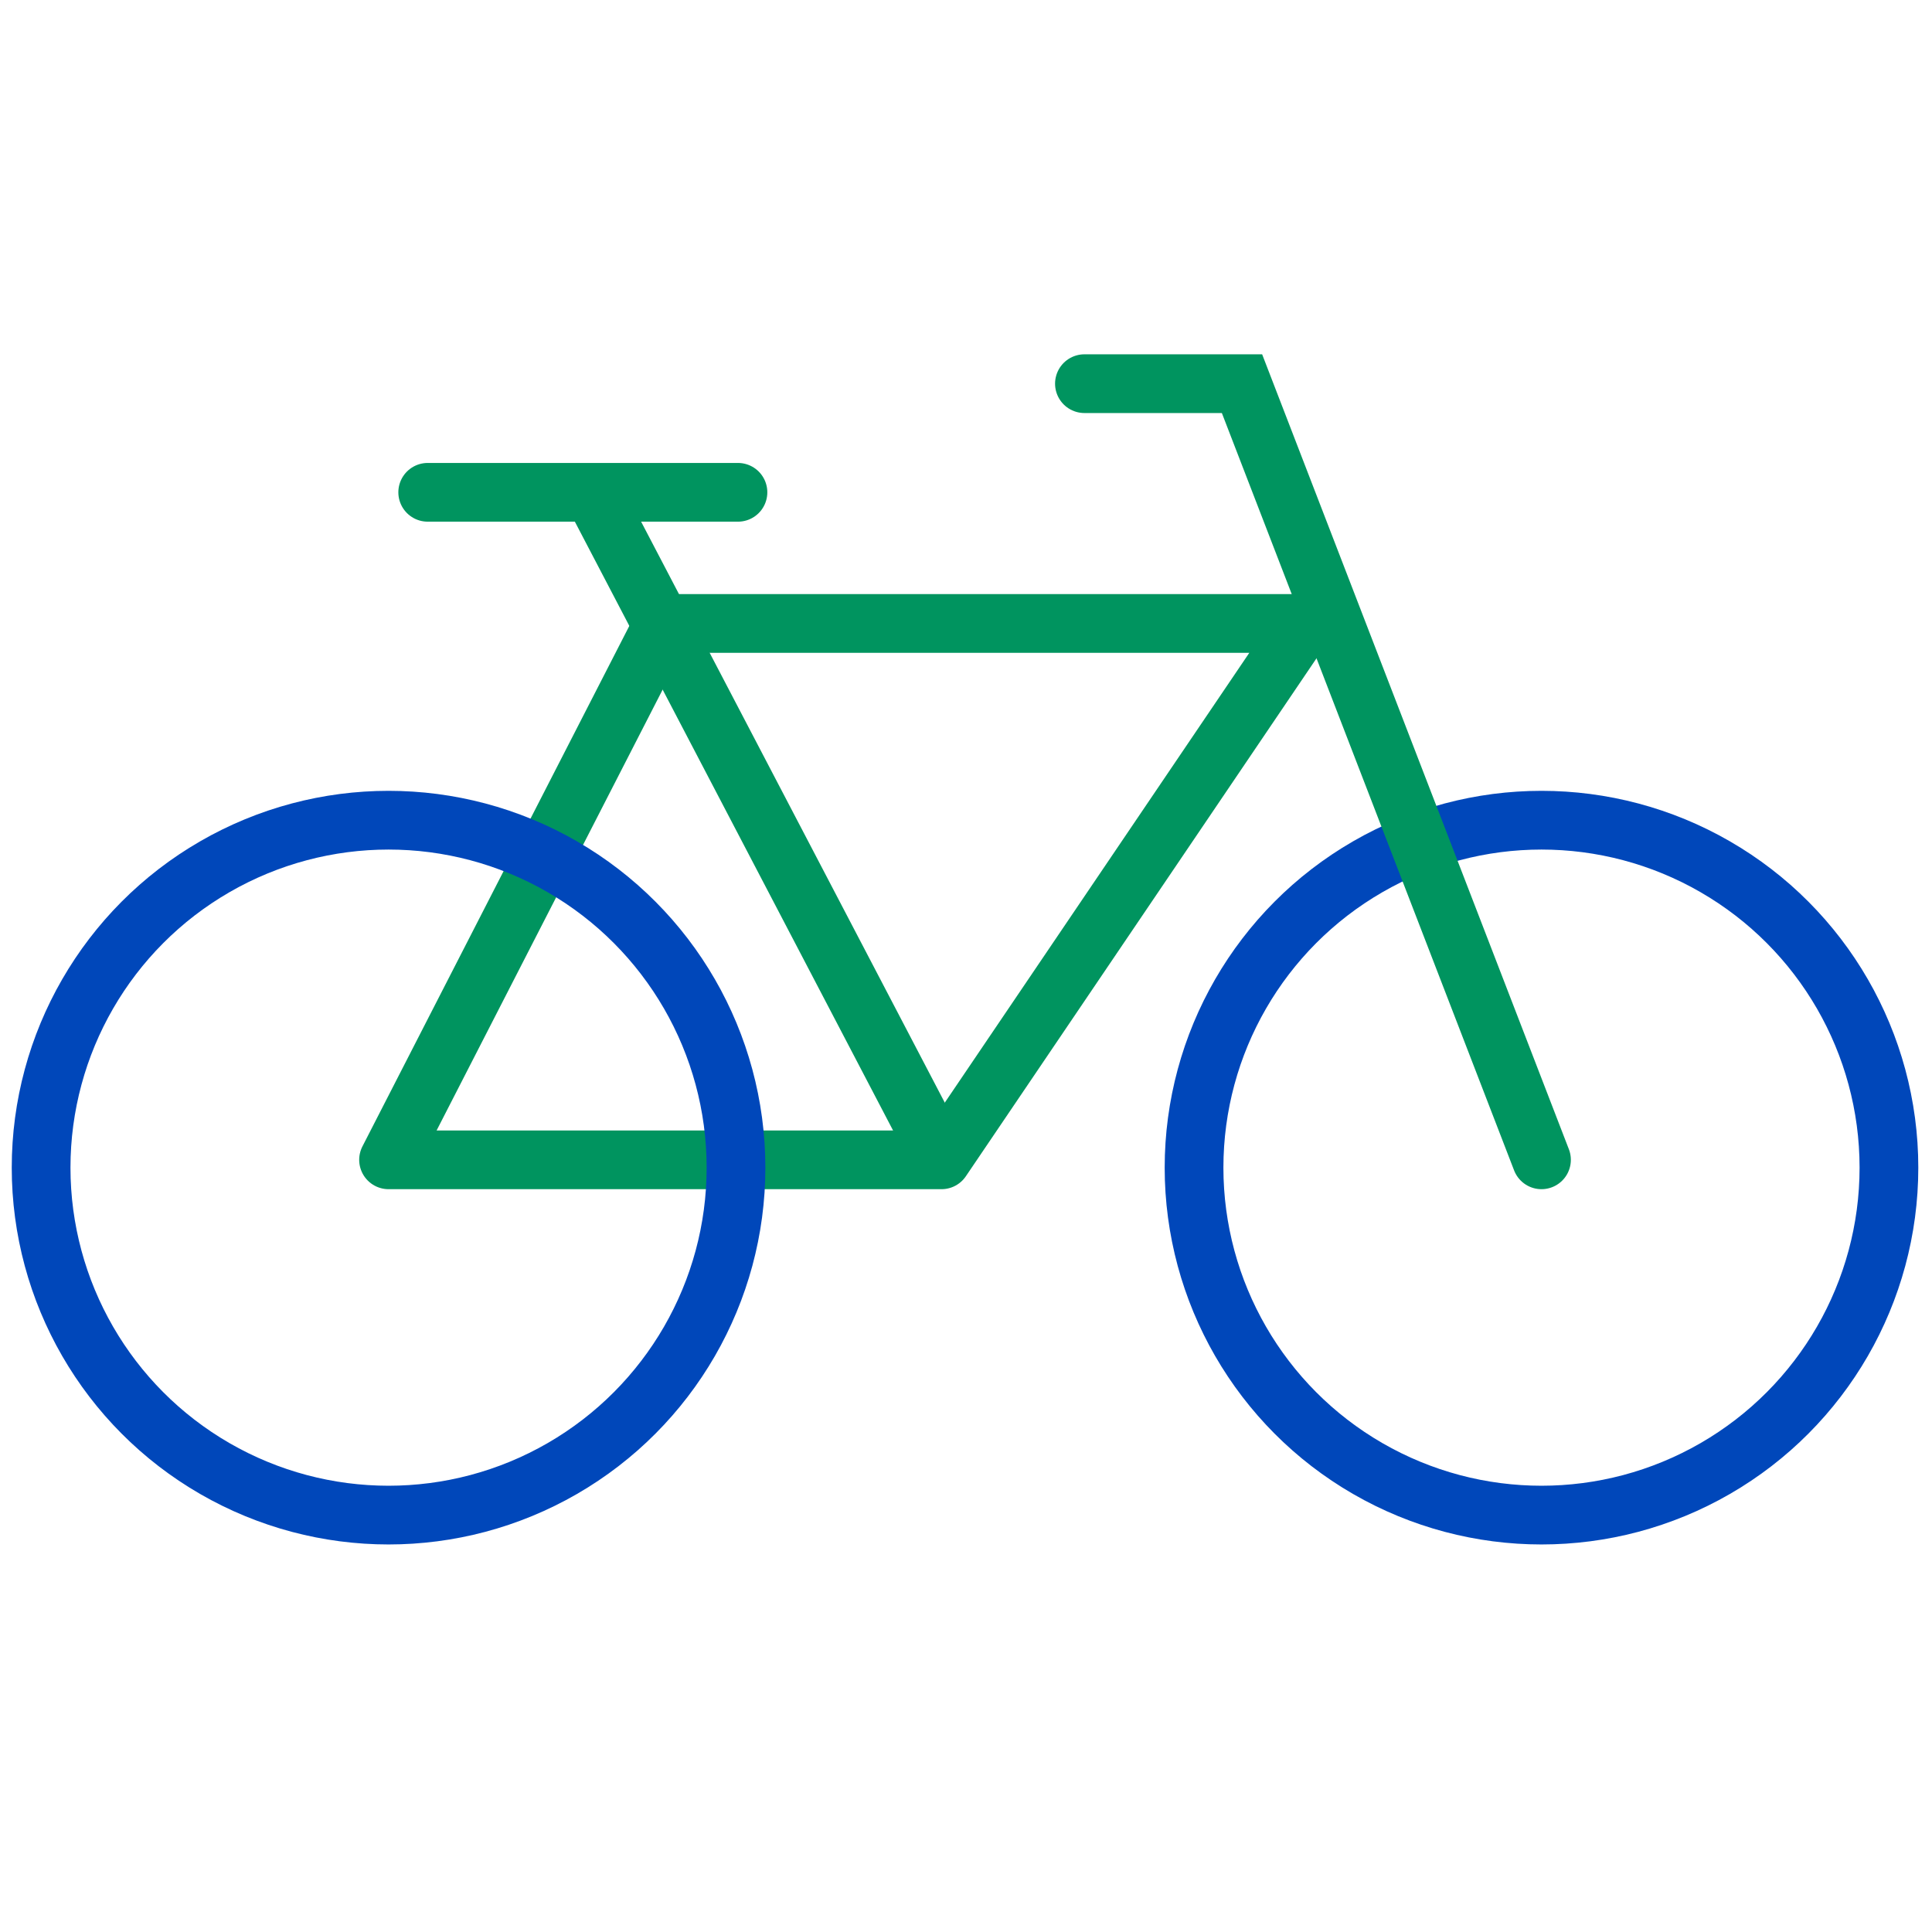
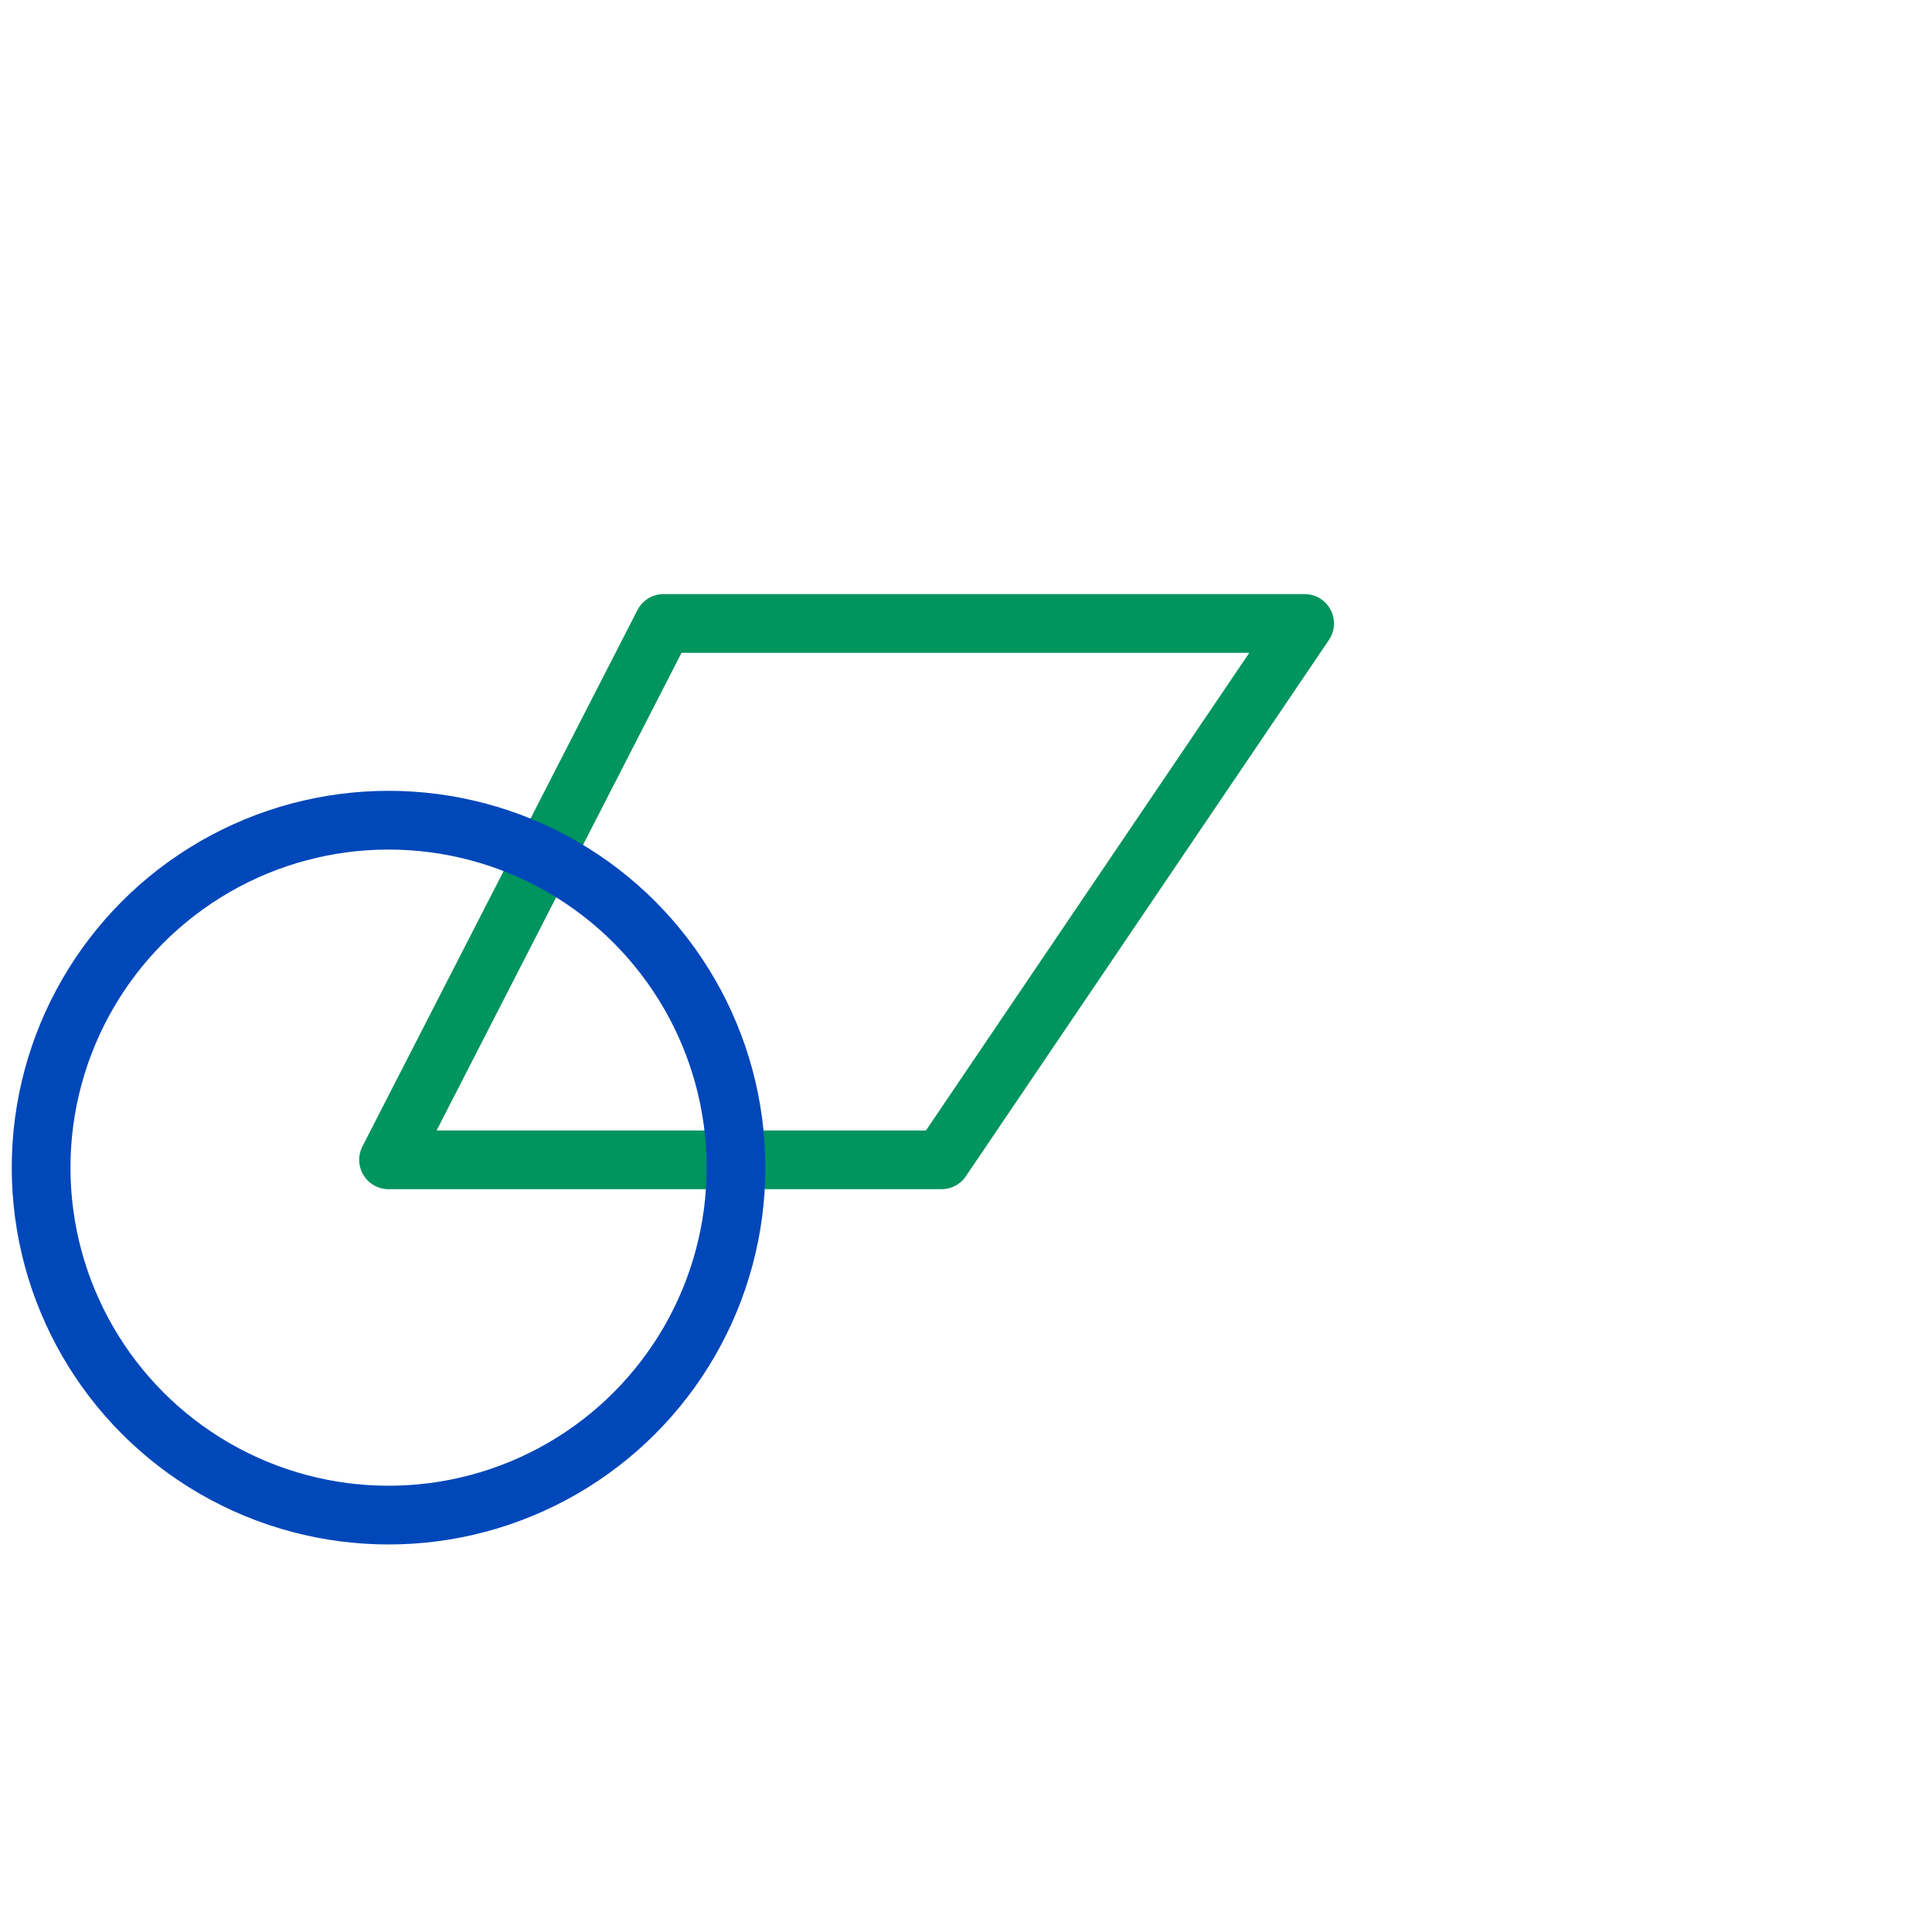
<svg xmlns="http://www.w3.org/2000/svg" version="1.1" viewBox="0 0 197.4 194.6">
  <defs>
    <style>
      .cls-1, .cls-2 {
        stroke-miterlimit: 10;
      }

      .cls-1, .cls-2, .cls-3 {
        fill: none;
        stroke-linecap: round;
        stroke-width: 6px;
      }

      .cls-1, .cls-3 {
        stroke: #00945f;
      }

      .cls-2 {
        stroke: #0047ba;
      }

      .cls-3 {
        stroke-linejoin: round;
      }
    </style>
  </defs>
  <g>
    <g id="Layer_1">
      <g>
        <polygon class="cls-3" points="39.7 118.5 67.8 63.7 133.3 63.7 96.2 118.5 39.7 118.5" />
-         <line class="cls-1" x1="43.7" y1="50.3" x2="75.4" y2="50.3" />
-         <path class="cls-1" d="M96.2,118.5L60.5,50.2l35.7,68.3Z" />
-         <circle class="cls-2" cx="157.5" cy="119.3" r="35.5" />
        <circle class="cls-2" cx="39.7" cy="119.3" r="35.5" />
-         <polyline class="cls-1" points="110.8 39.2 126.9 39.2 157.5 118.5" />
      </g>
    </g>
  </g>
</svg>